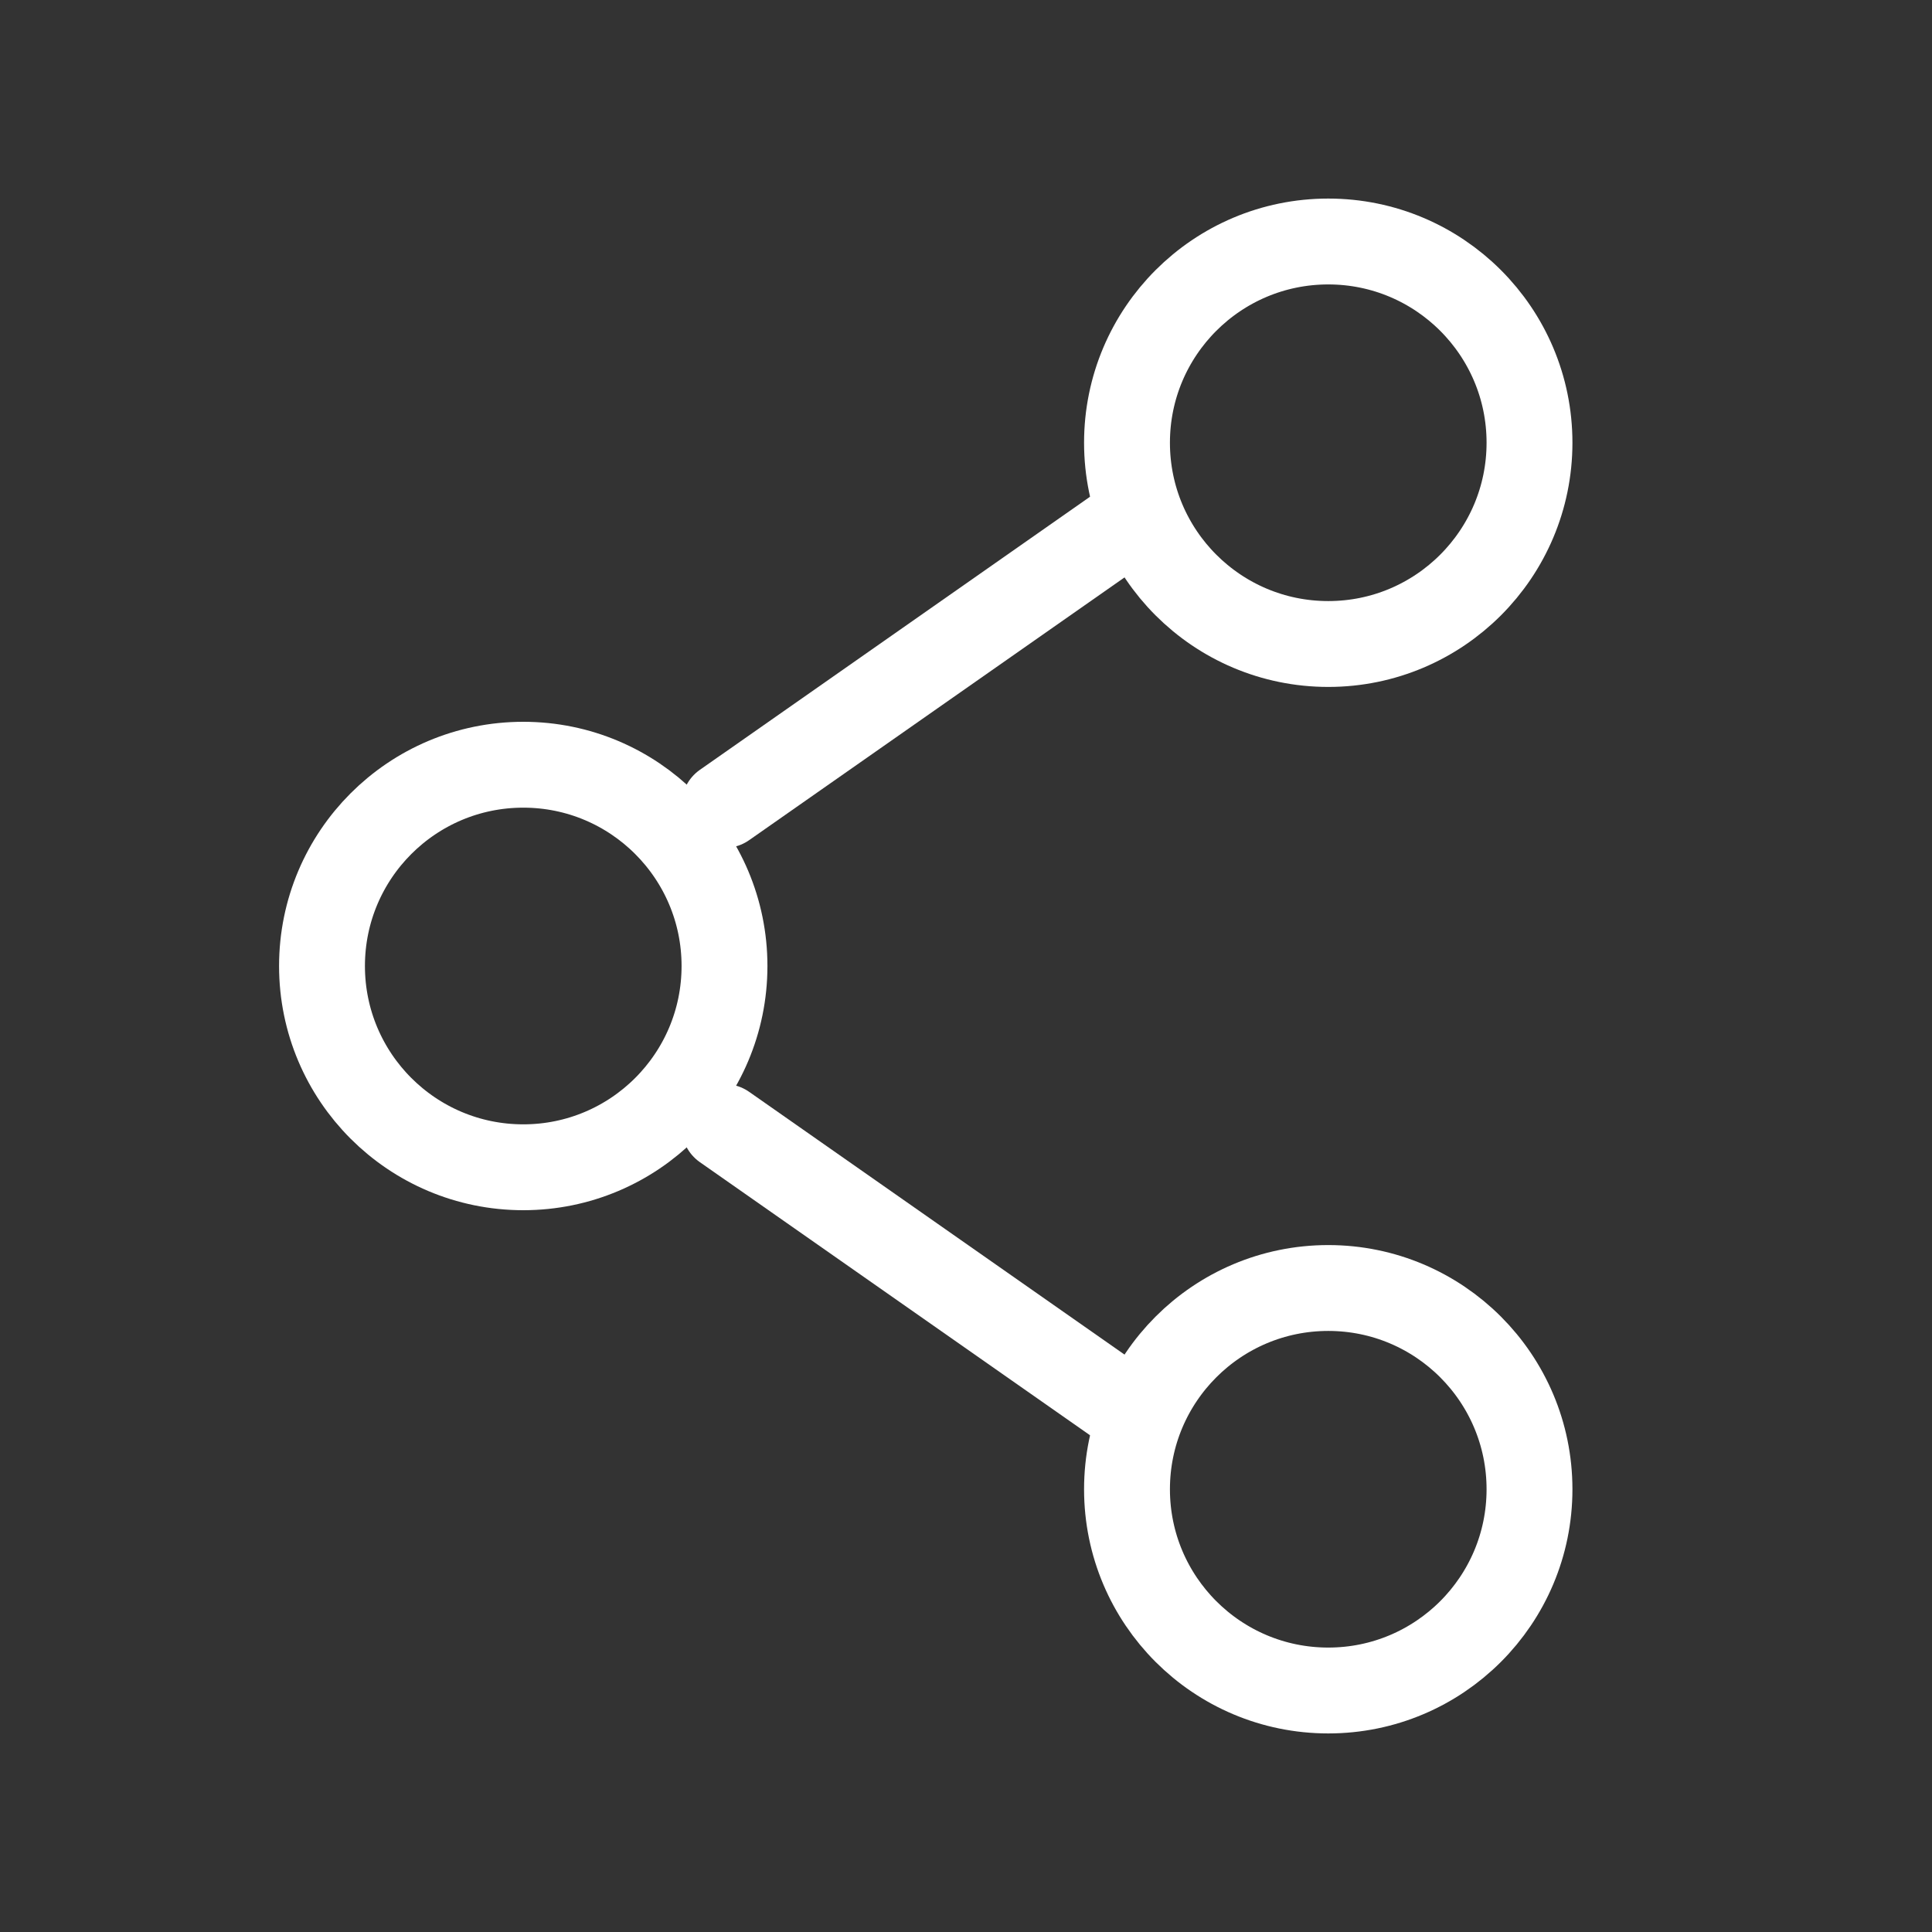
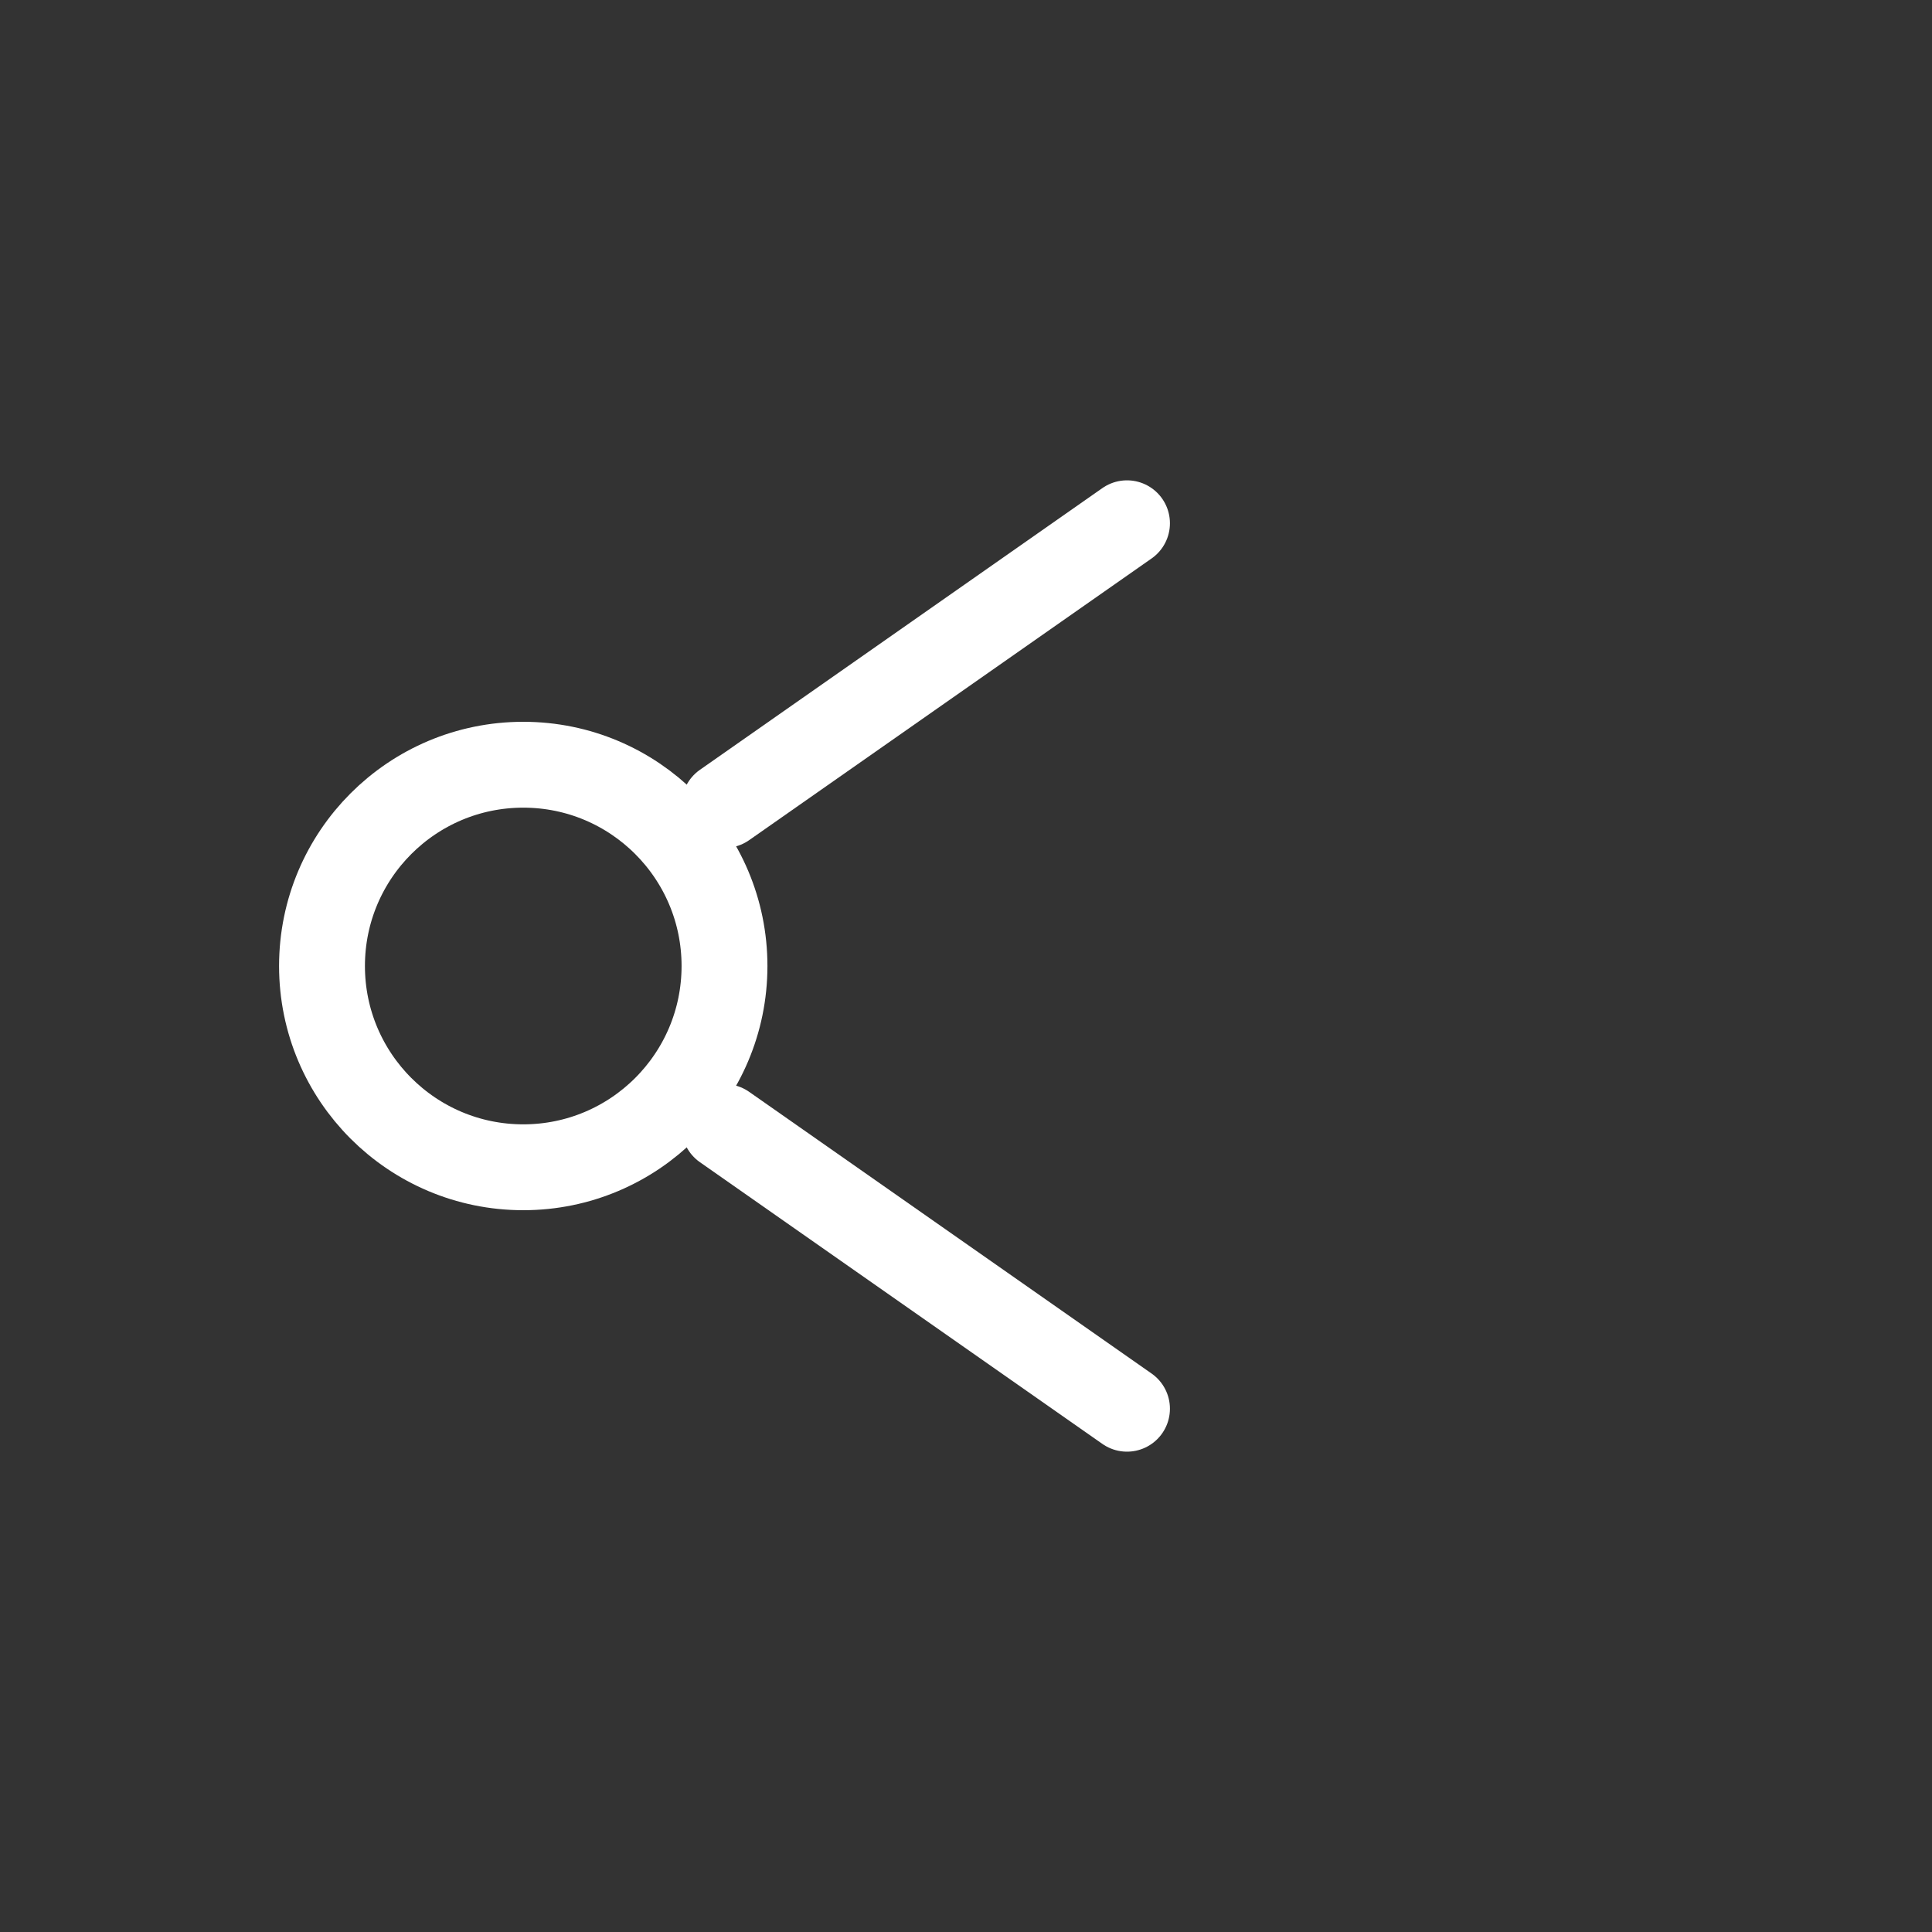
<svg xmlns="http://www.w3.org/2000/svg" width="45" height="45" viewBox="0 0 45 45" fill="none">
  <rect x="0" y="0" width="45" height="45" fill="#333333" stroke="none" />
  <path d="M16.875 22.5C16.875 25.089 14.776 27.188 12.188 27.188C9.599 27.188 7.5 25.089 7.5 22.5C7.5 19.911 9.599 17.812 12.188 17.812C14.776 17.812 16.875 19.911 16.875 22.5Z" stroke="white" stroke-width="2" />
  <path d="M26.25 12.188L16.875 18.75" stroke="white" stroke-width="2" stroke-linecap="round" />
  <path d="M26.25 32.812L16.875 26.25" stroke="white" stroke-width="2" stroke-linecap="round" />
-   <path d="M35.625 34.688C35.625 37.276 33.526 39.375 30.938 39.375C28.349 39.375 26.25 37.276 26.25 34.688C26.25 32.099 28.349 30 30.938 30C33.526 30 35.625 32.099 35.625 34.688Z" stroke="white" stroke-width="2" />
-   <path d="M35.625 10.312C35.625 12.901 33.526 15 30.938 15C28.349 15 26.25 12.901 26.25 10.312C26.25 7.724 28.349 5.625 30.938 5.625C33.526 5.625 35.625 7.724 35.625 10.312Z" stroke="white" stroke-width="2" />
</svg>